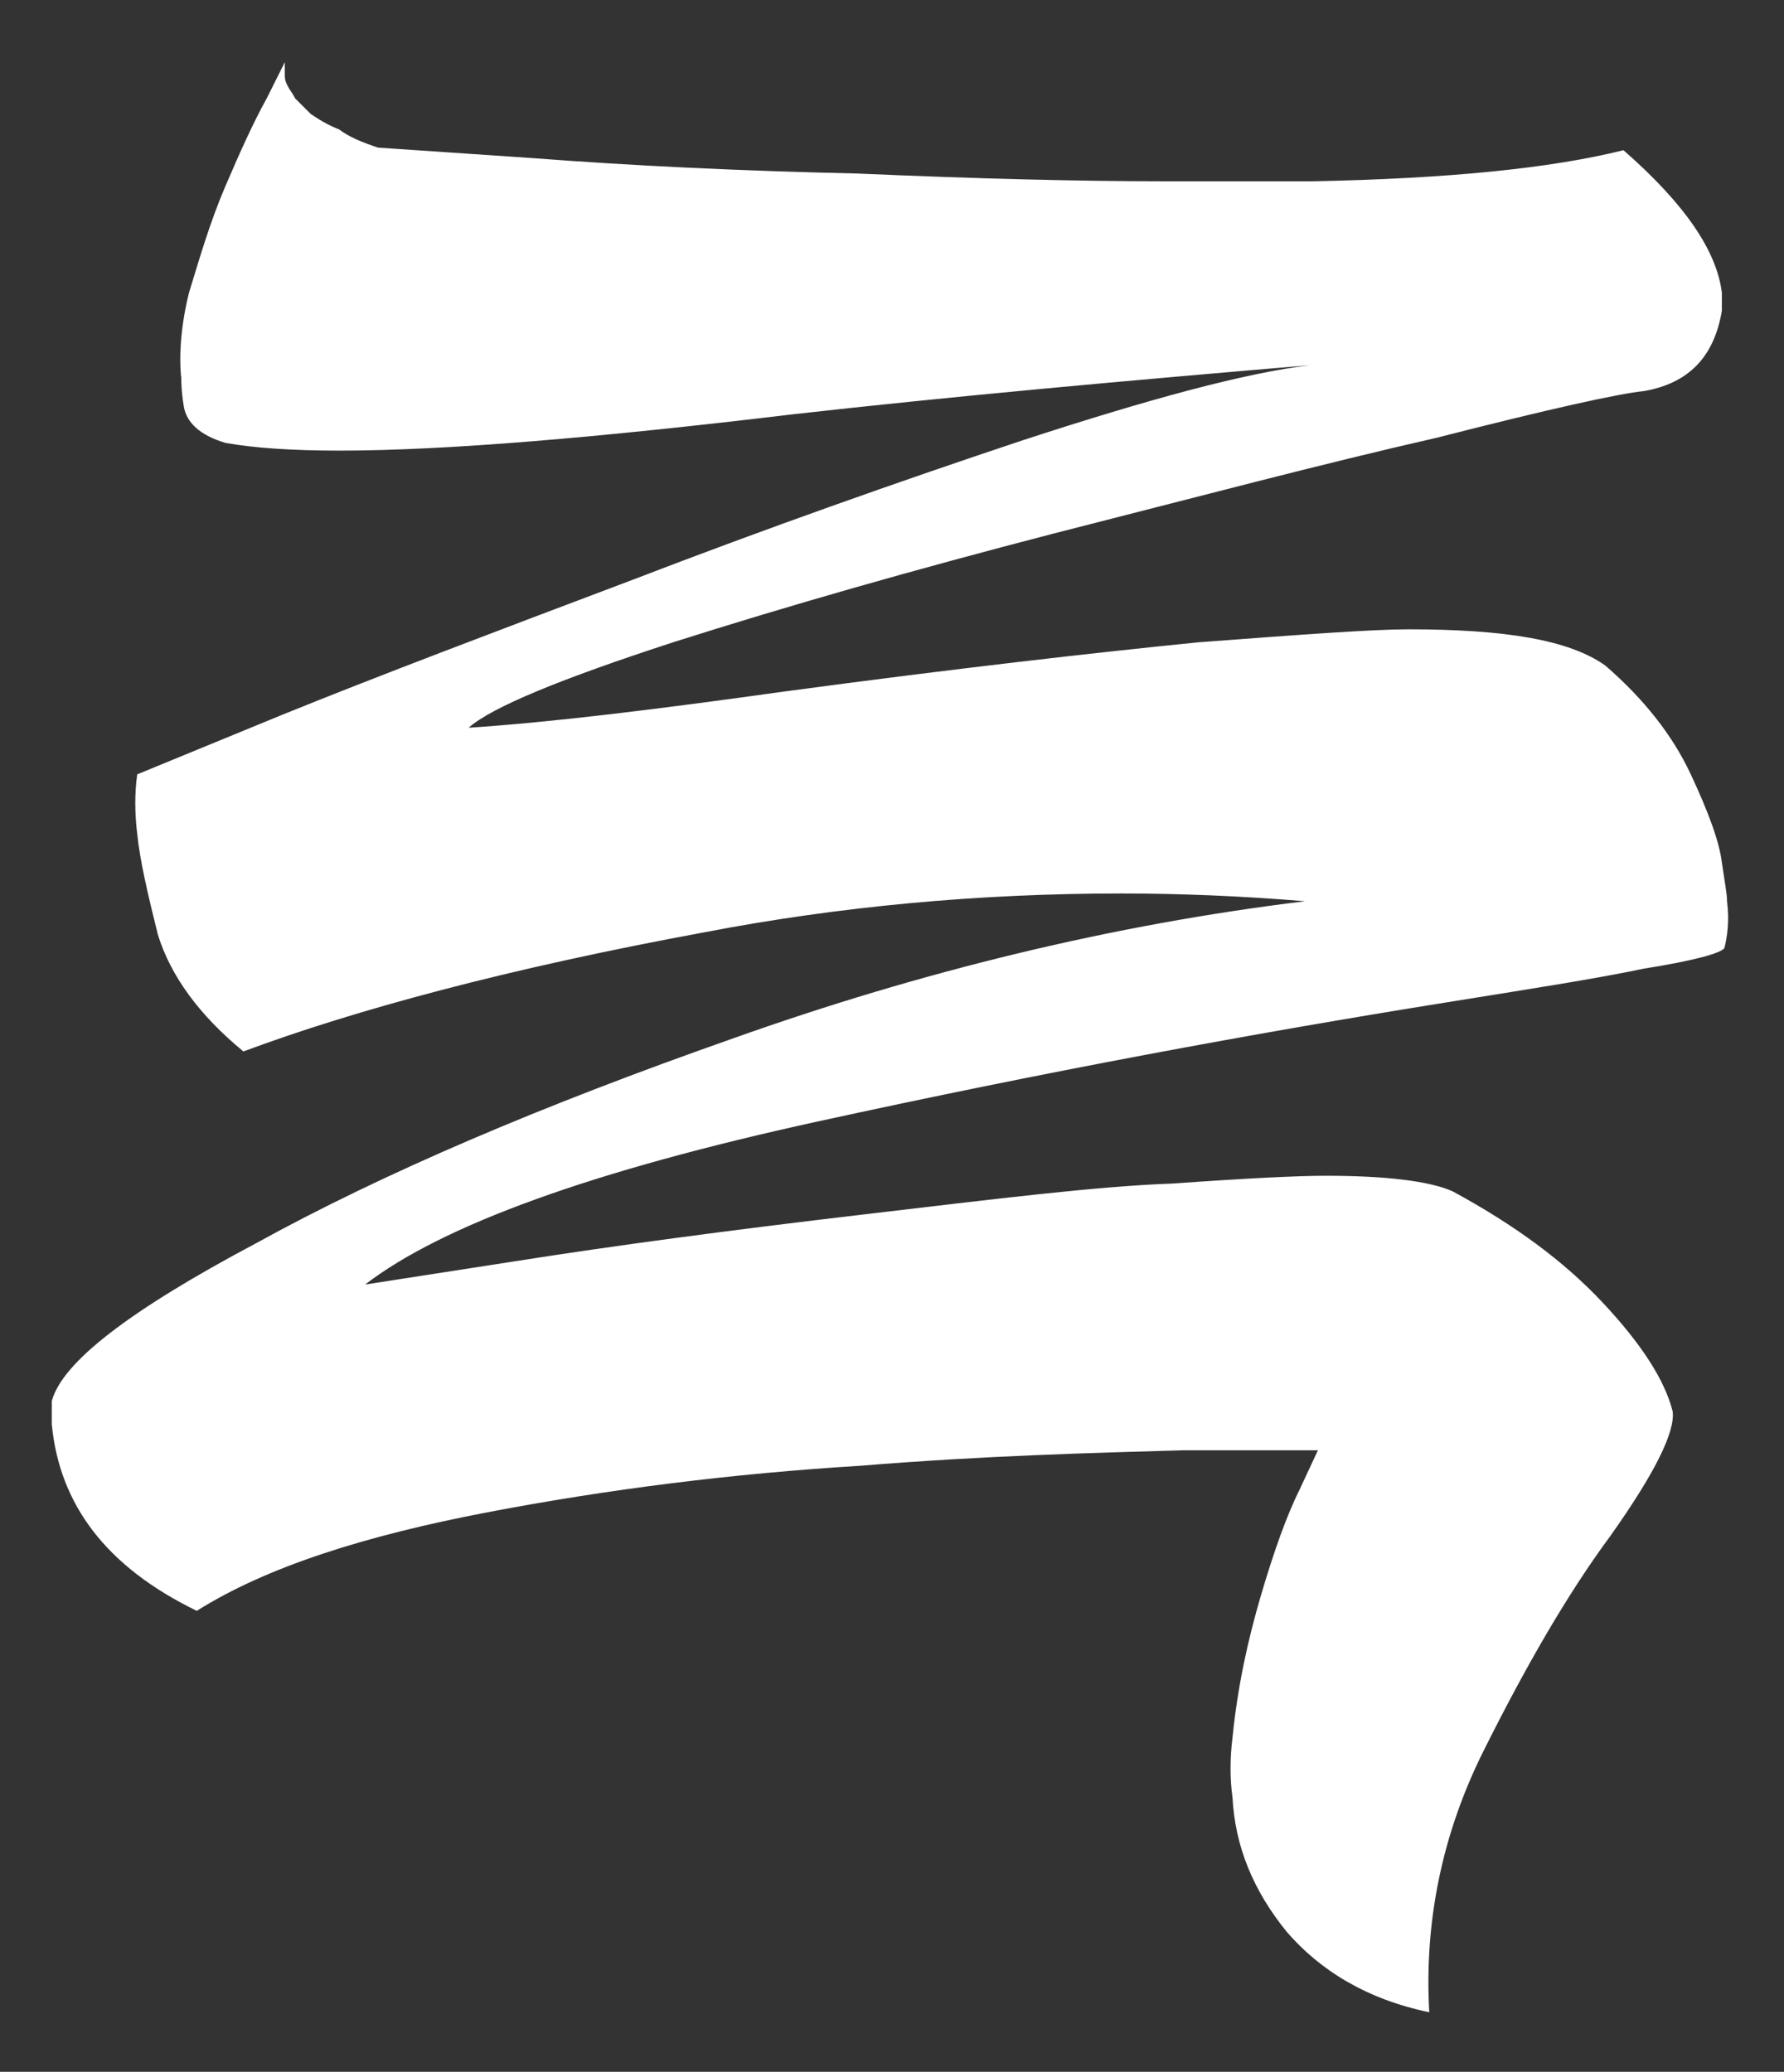
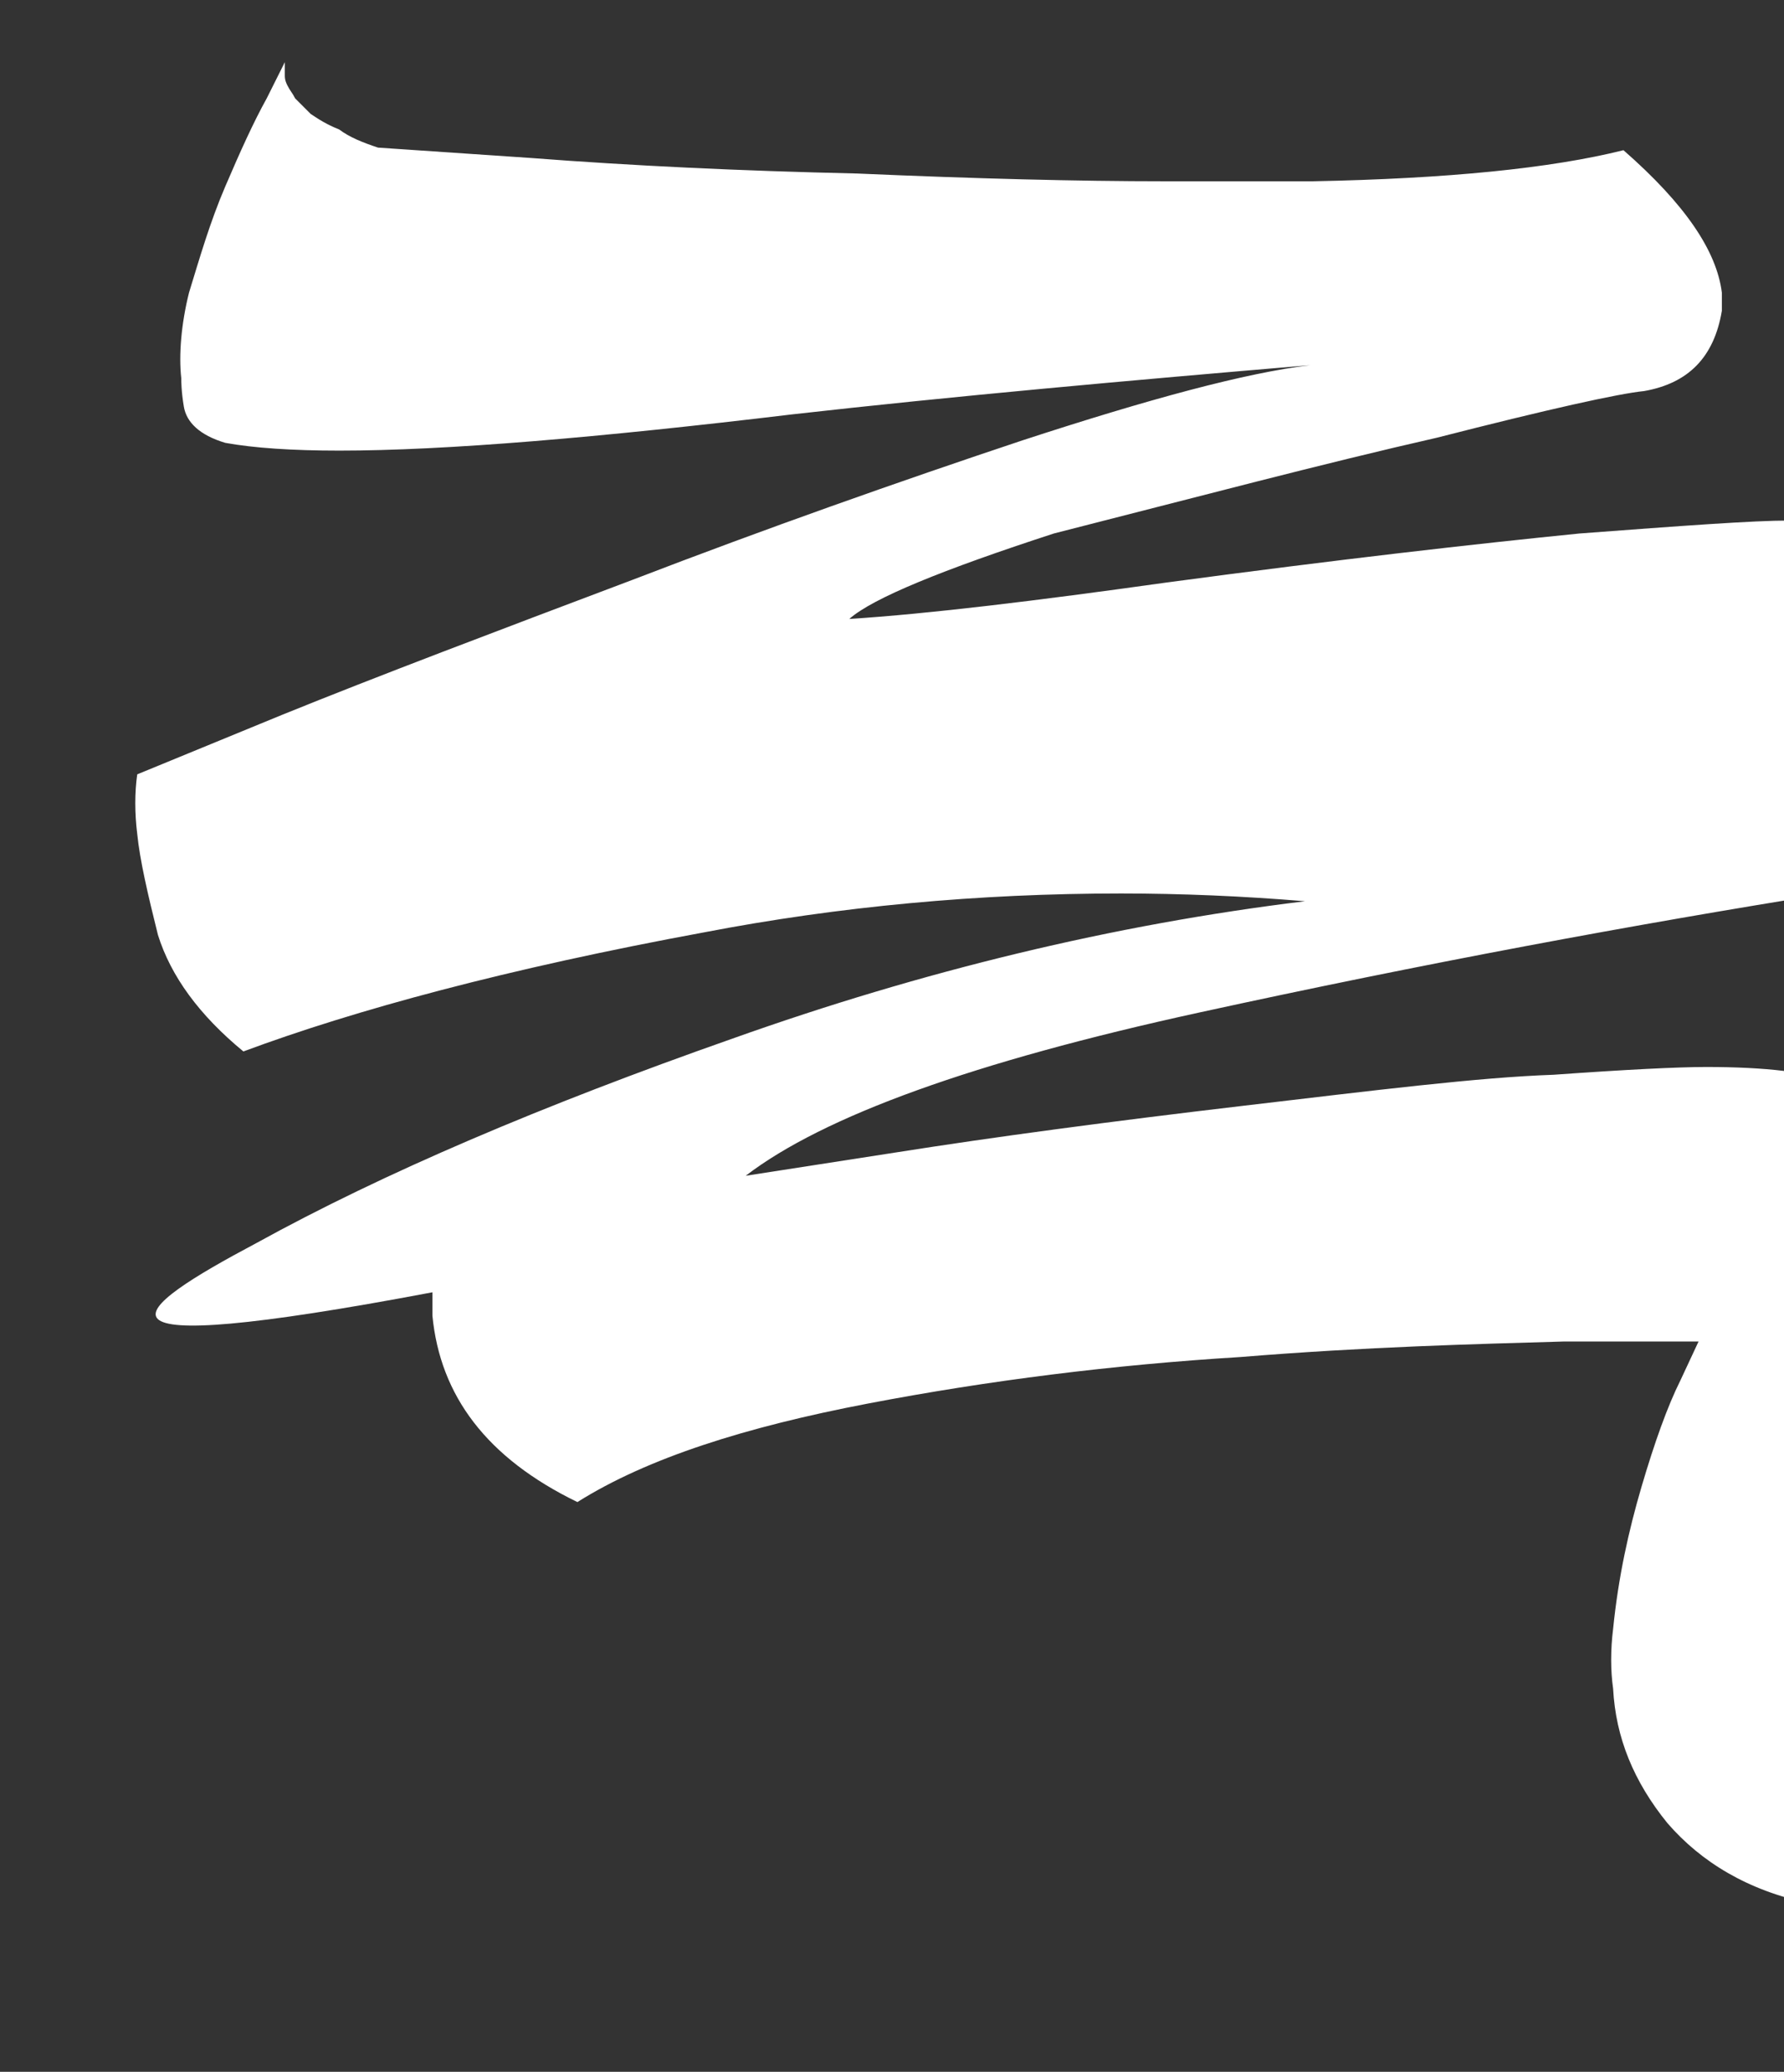
<svg xmlns="http://www.w3.org/2000/svg" version="1.1" x="0px" y="0px" viewBox="0 0 68.9 80" style="enable-background:new 0 0 68.9 80;" xml:space="preserve">
  <rect x="0" y="0" width="68.9" height="80" fill="#333333" stroke="none" />
  <style type="text/css">
	.st0{fill-rule:evenodd;clip-rule:evenodd;fill:#FFFFFF;}
	.st1{fill:#FFFFFF;}
</style>
  <g id="Capa_2">
</g>
  <g id="Capa_1">
-     <path class="st0" d="M14.6,5.7l5.9,0.4c3.9,0.3,8.1,0.5,12.6,0.6C37.7,6.9,41.6,7,45,7c1.9,0,3.8,0,5.7,0c5.2-0.1,9.2-0.5,12-1.2   c2.4,2.1,3.6,3.9,3.8,5.5c0,0.2,0,0.5,0,0.7c-0.3,1.8-1.3,2.8-3,3.1c-1,0.1-3.7,0.7-8,1.8c-4.4,1-9.3,2.3-14.8,3.7   C35.3,22,30.4,23.4,26,24.8c-4.3,1.4-7,2.5-7.9,3.3c3.1-0.2,7.2-0.7,12.2-1.4c6.7-0.9,12-1.5,16-1.9c4-0.3,6.7-0.5,8.1-0.5   c3.7,0,6.2,0.4,7.6,1.4c1.5,1.3,2.6,2.7,3.3,4.2c0.7,1.5,1.1,2.6,1.2,3.4c0.1,0.7,0.2,1.2,0.2,1.5c0.1,0.8,0,1.4-0.1,1.8   c-0.1,0.2-1.2,0.5-3.1,0.8c-1.9,0.4-4.5,0.8-7.6,1.3c-7.5,1.2-15.6,2.7-24.3,4.6c-8.7,1.9-14.5,4-17.5,6.3l5.8-0.9   c3.8-0.6,8.3-1.2,13.4-1.8c5.1-0.6,9.1-1.1,12-1.2c2.8-0.2,4.8-0.3,5.9-0.3c2.3,0,4,0.2,4.9,0.6c2.4,1.3,4.3,2.7,5.8,4.3   c1.5,1.6,2.4,3,2.7,4.2c0.1,0.8-0.7,2.4-2.4,4.8c-1.7,2.3-3.3,5.1-4.9,8.3c-1.6,3.2-2.3,6.6-2.1,10.1c-2.4-0.5-4.2-1.6-5.5-3.1   c-1.3-1.6-2-3.3-2.1-5.2c-0.1-0.7-0.1-1.5,0-2.3c0.2-2,0.6-3.8,1.1-5.5c0.5-1.7,1-3.1,1.5-4.1l0.7-1.5l-5.2,0   c-3.4,0.1-7.6,0.2-12.5,0.6c-4.9,0.3-9.7,0.9-14.4,1.8c-4.7,0.9-8.5,2.1-11.2,3.8c-3.5-1.7-5.3-4.1-5.6-7.2c0-0.3,0-0.6,0-0.9   C2.4,52.6,5,50.6,9.9,48c4.9-2.7,11-5.3,18.4-7.9c7.3-2.6,14.7-4.4,22.1-5.3c-2.4-0.2-4.8-0.3-7.1-0.3c-5.5,0-10.9,0.5-16.1,1.5   c-7.6,1.4-13.5,3-17.8,4.6c-1.7-1.4-2.8-2.9-3.3-4.5c-0.4-1.6-0.7-2.9-0.8-3.9c-0.1-0.8-0.1-1.6,0-2.3l5.6-2.3   c3.7-1.5,8.2-3.2,13.5-5.2c5.2-2,10.3-3.8,15.1-5.4c4.9-1.6,8.6-2.6,11.1-2.9c-7.1,0.6-13.8,1.2-20,1.9c-7.5,0.9-13.4,1.4-17.5,1.4   c-1.8,0-3.3-0.1-4.4-0.3c-1-0.3-1.5-0.8-1.6-1.4c-0.1-0.6-0.1-1-0.1-1.1c-0.1-0.9,0-2.1,0.3-3.3C7.7,10,8.1,8.6,8.7,7.2   c0.6-1.4,1.1-2.5,1.6-3.4L11,2.4l0,0.1c0,0.1,0,0.1,0,0.2c0,0.1,0,0.1,0,0.2c0,0.1,0,0.2,0.1,0.4c0.1,0.2,0.2,0.3,0.3,0.5   c0.2,0.2,0.4,0.4,0.6,0.6c0.3,0.2,0.6,0.4,1.1,0.6C13.5,5.3,14,5.5,14.6,5.7z" />
+     <path class="st0" d="M14.6,5.7l5.9,0.4c3.9,0.3,8.1,0.5,12.6,0.6C37.7,6.9,41.6,7,45,7c1.9,0,3.8,0,5.7,0c5.2-0.1,9.2-0.5,12-1.2   c2.4,2.1,3.6,3.9,3.8,5.5c0,0.2,0,0.5,0,0.7c-0.3,1.8-1.3,2.8-3,3.1c-1,0.1-3.7,0.7-8,1.8c-4.4,1-9.3,2.3-14.8,3.7   c-4.3,1.4-7,2.5-7.9,3.3c3.1-0.2,7.2-0.7,12.2-1.4c6.7-0.9,12-1.5,16-1.9c4-0.3,6.7-0.5,8.1-0.5   c3.7,0,6.2,0.4,7.6,1.4c1.5,1.3,2.6,2.7,3.3,4.2c0.7,1.5,1.1,2.6,1.2,3.4c0.1,0.7,0.2,1.2,0.2,1.5c0.1,0.8,0,1.4-0.1,1.8   c-0.1,0.2-1.2,0.5-3.1,0.8c-1.9,0.4-4.5,0.8-7.6,1.3c-7.5,1.2-15.6,2.7-24.3,4.6c-8.7,1.9-14.5,4-17.5,6.3l5.8-0.9   c3.8-0.6,8.3-1.2,13.4-1.8c5.1-0.6,9.1-1.1,12-1.2c2.8-0.2,4.8-0.3,5.9-0.3c2.3,0,4,0.2,4.9,0.6c2.4,1.3,4.3,2.7,5.8,4.3   c1.5,1.6,2.4,3,2.7,4.2c0.1,0.8-0.7,2.4-2.4,4.8c-1.7,2.3-3.3,5.1-4.9,8.3c-1.6,3.2-2.3,6.6-2.1,10.1c-2.4-0.5-4.2-1.6-5.5-3.1   c-1.3-1.6-2-3.3-2.1-5.2c-0.1-0.7-0.1-1.5,0-2.3c0.2-2,0.6-3.8,1.1-5.5c0.5-1.7,1-3.1,1.5-4.1l0.7-1.5l-5.2,0   c-3.4,0.1-7.6,0.2-12.5,0.6c-4.9,0.3-9.7,0.9-14.4,1.8c-4.7,0.9-8.5,2.1-11.2,3.8c-3.5-1.7-5.3-4.1-5.6-7.2c0-0.3,0-0.6,0-0.9   C2.4,52.6,5,50.6,9.9,48c4.9-2.7,11-5.3,18.4-7.9c7.3-2.6,14.7-4.4,22.1-5.3c-2.4-0.2-4.8-0.3-7.1-0.3c-5.5,0-10.9,0.5-16.1,1.5   c-7.6,1.4-13.5,3-17.8,4.6c-1.7-1.4-2.8-2.9-3.3-4.5c-0.4-1.6-0.7-2.9-0.8-3.9c-0.1-0.8-0.1-1.6,0-2.3l5.6-2.3   c3.7-1.5,8.2-3.2,13.5-5.2c5.2-2,10.3-3.8,15.1-5.4c4.9-1.6,8.6-2.6,11.1-2.9c-7.1,0.6-13.8,1.2-20,1.9c-7.5,0.9-13.4,1.4-17.5,1.4   c-1.8,0-3.3-0.1-4.4-0.3c-1-0.3-1.5-0.8-1.6-1.4c-0.1-0.6-0.1-1-0.1-1.1c-0.1-0.9,0-2.1,0.3-3.3C7.7,10,8.1,8.6,8.7,7.2   c0.6-1.4,1.1-2.5,1.6-3.4L11,2.4l0,0.1c0,0.1,0,0.1,0,0.2c0,0.1,0,0.1,0,0.2c0,0.1,0,0.2,0.1,0.4c0.1,0.2,0.2,0.3,0.3,0.5   c0.2,0.2,0.4,0.4,0.6,0.6c0.3,0.2,0.6,0.4,1.1,0.6C13.5,5.3,14,5.5,14.6,5.7z" />
  </g>
</svg>